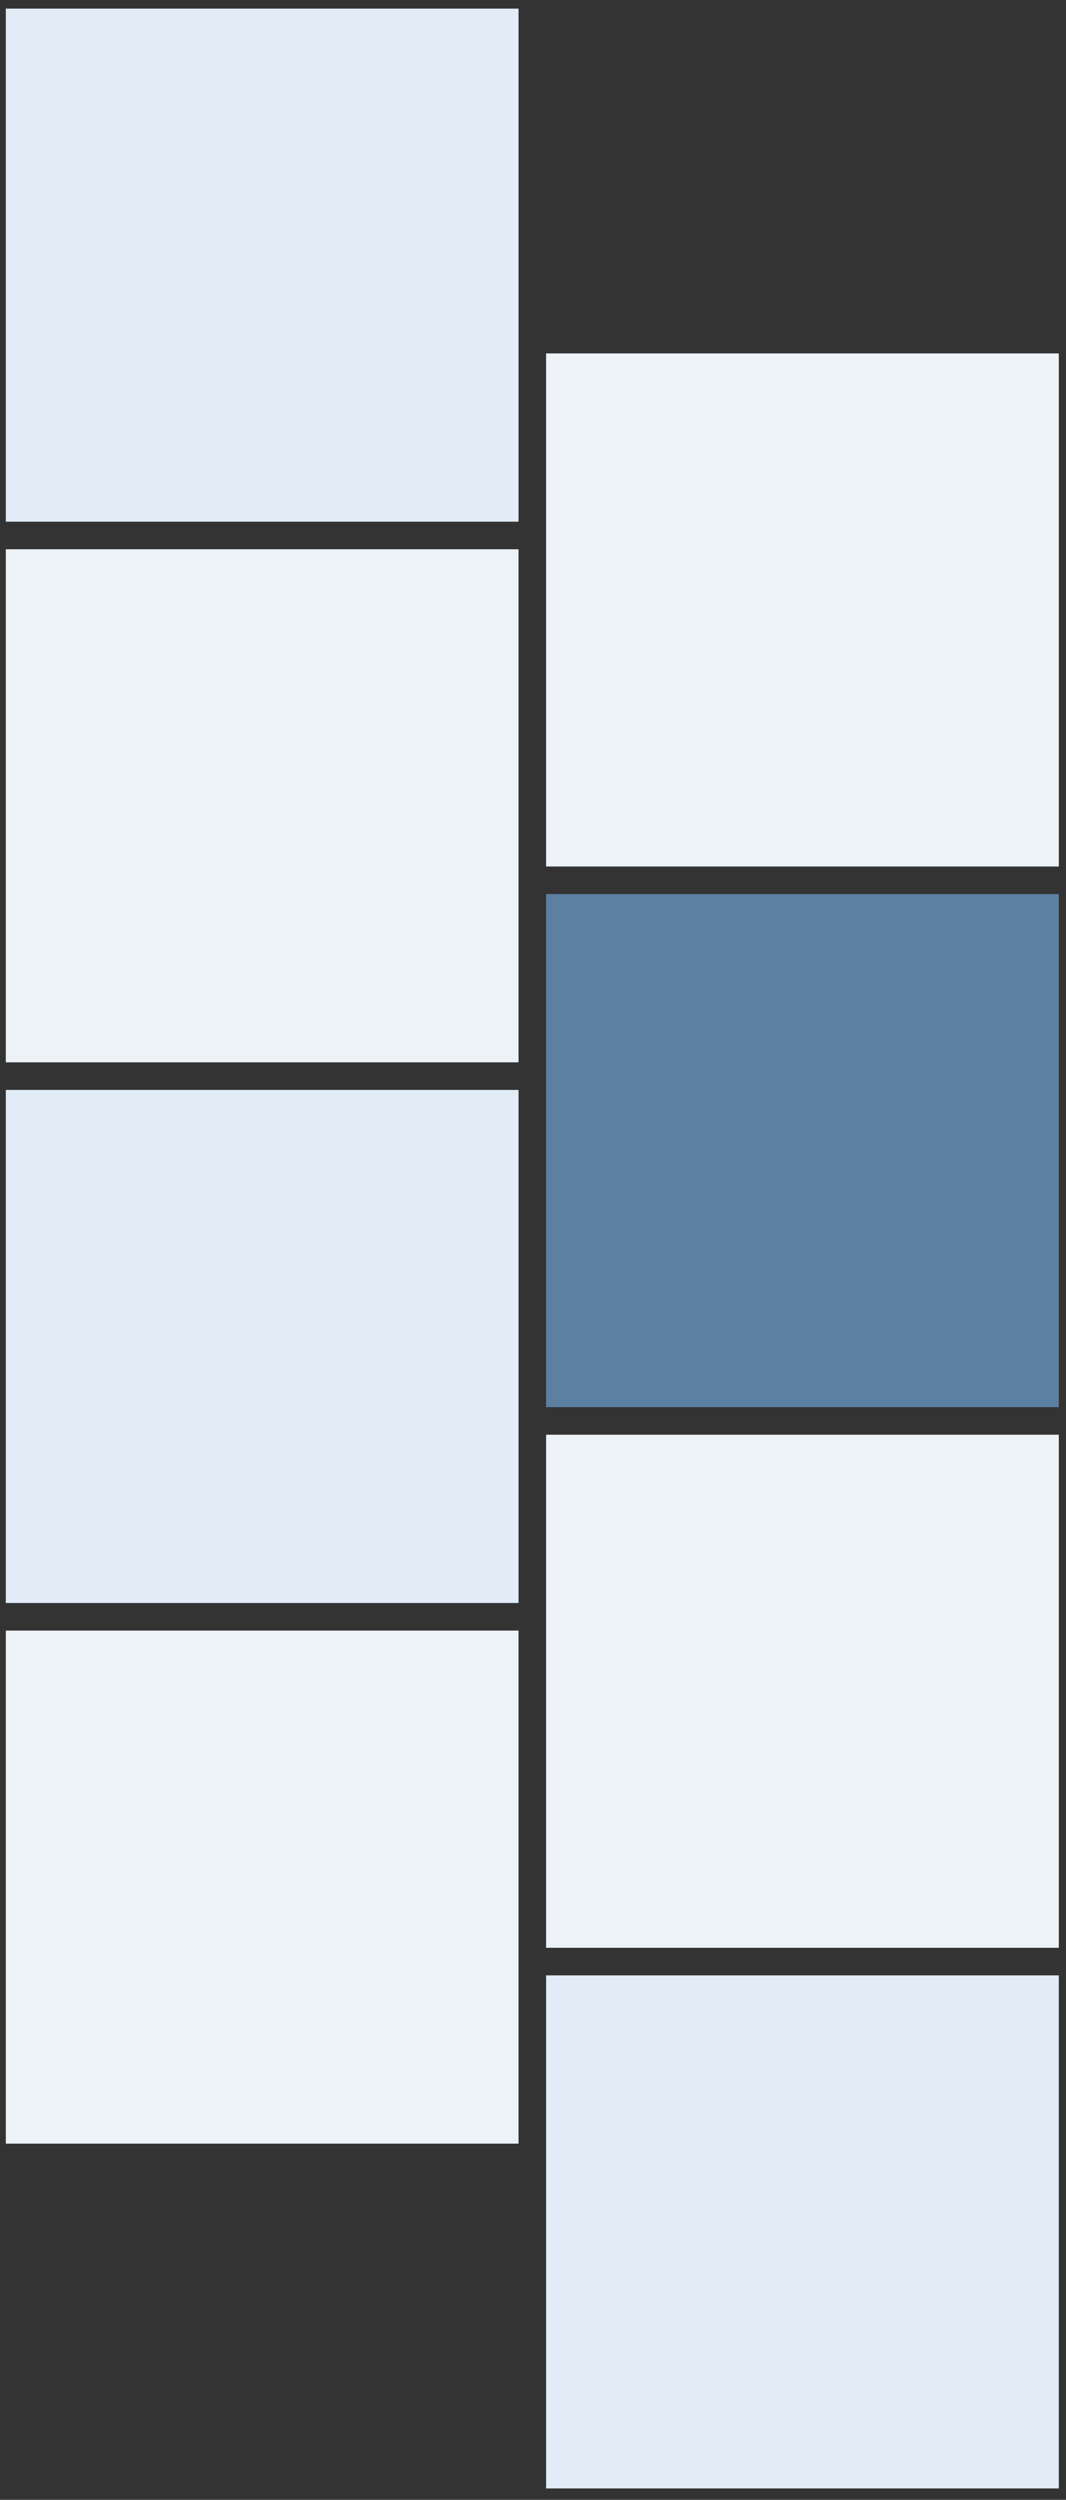
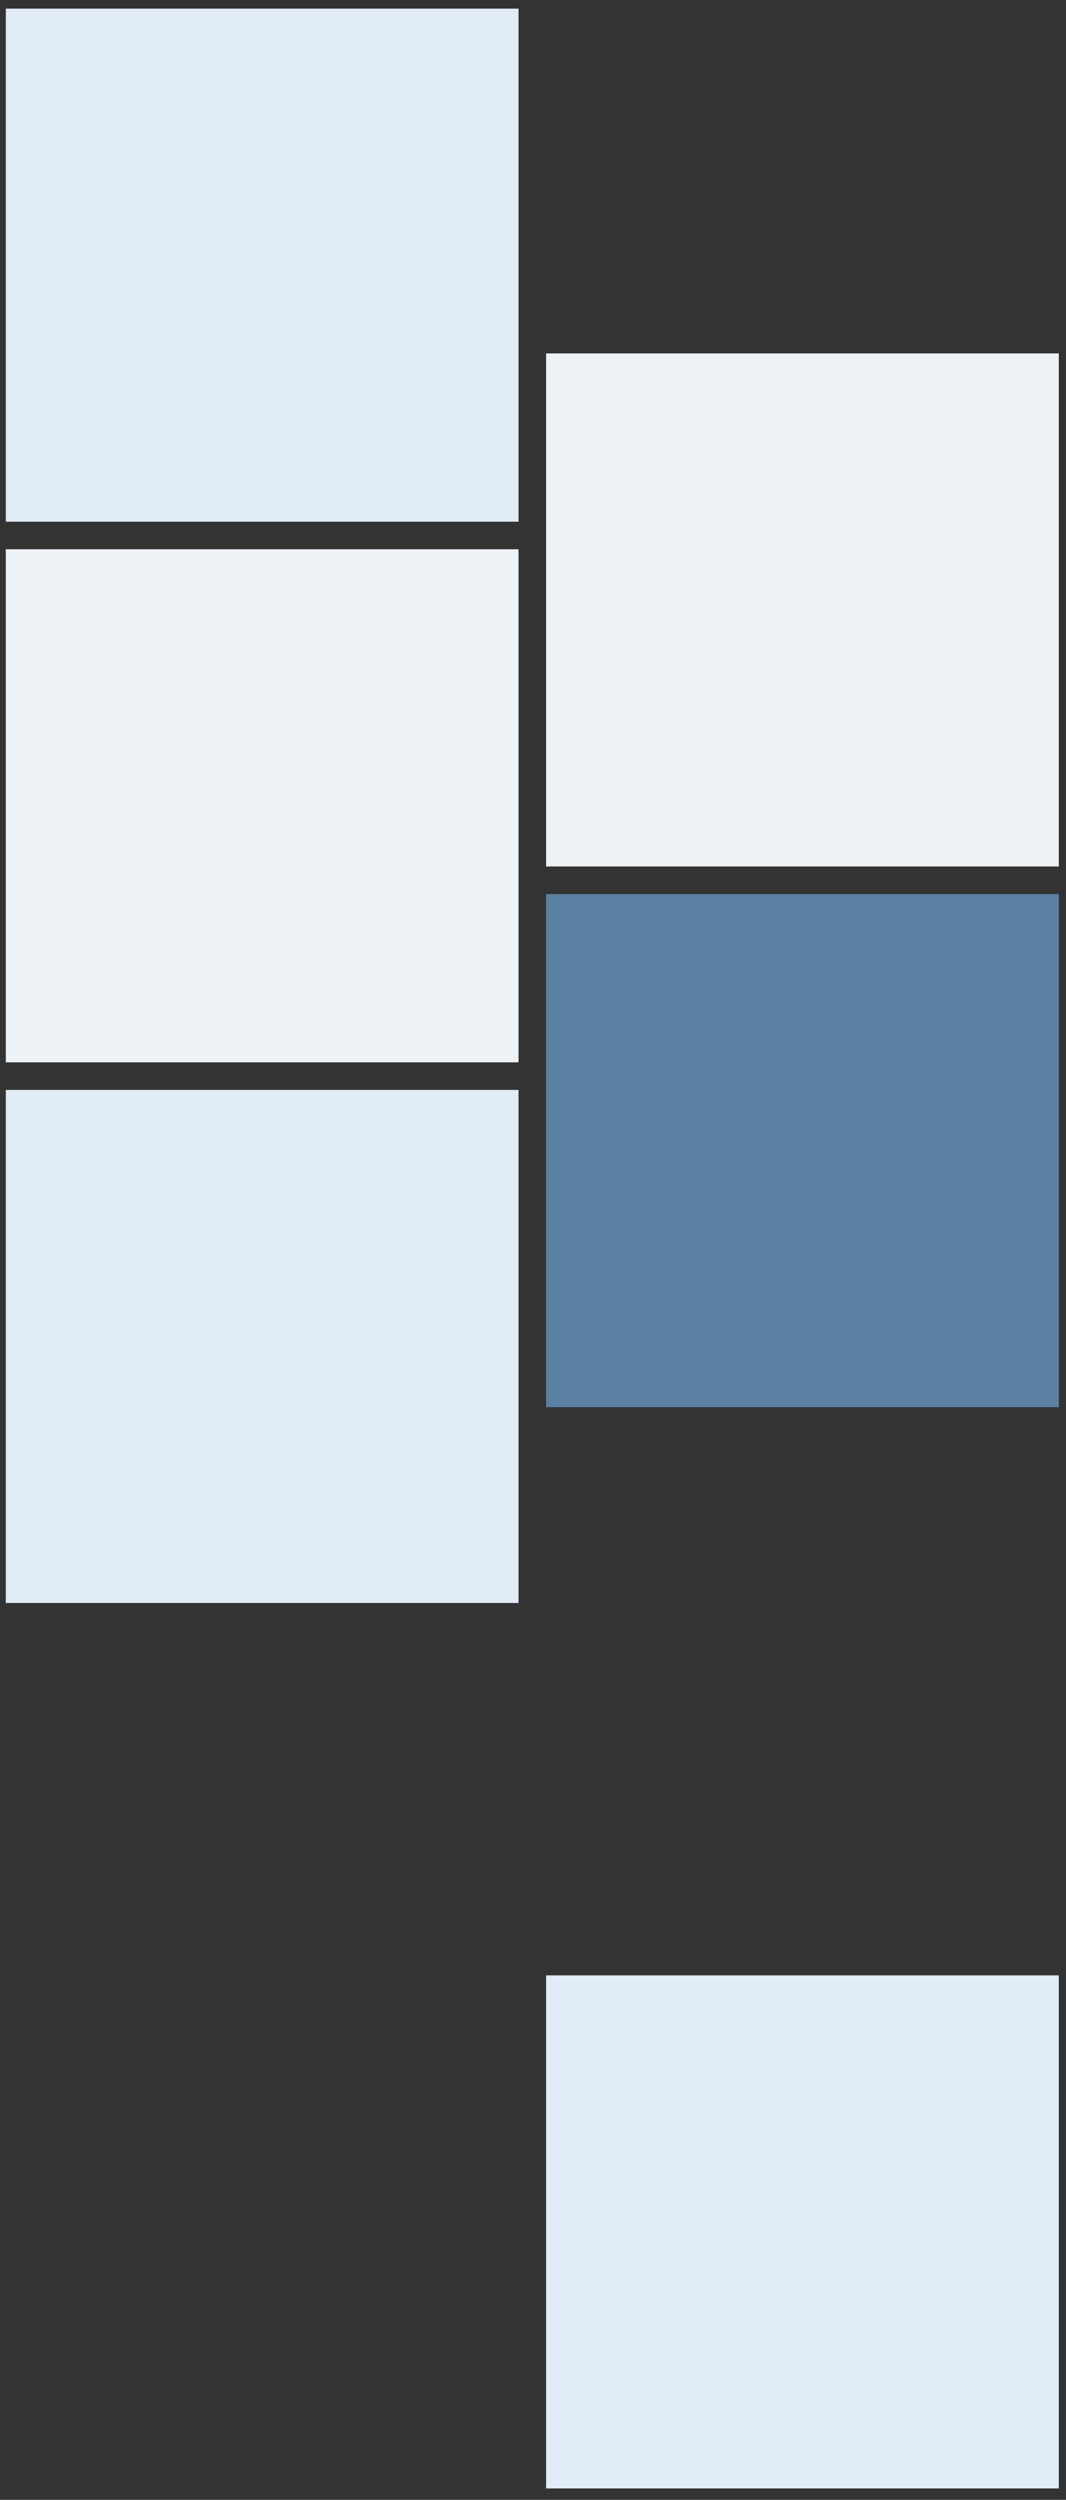
<svg xmlns="http://www.w3.org/2000/svg" width="99" height="232" viewBox="0 0 99 232" fill="none">
  <rect x="0" y="0" width="99" height="232" fill="#333333" stroke="none" />
  <rect width="47.616" height="47.616" transform="translate(0.54 0.8)" fill="#E1ECF7" />
  <rect width="47.616" height="47.616" transform="translate(0.54 50.976)" fill="#EDF2F7" />
  <rect width="47.616" height="47.616" transform="translate(0.54 101.152)" fill="#E1ECF7" />
-   <rect width="47.616" height="47.616" transform="translate(0.54 151.328)" fill="#EDF2F7" />
  <rect width="47.616" height="47.616" transform="translate(50.716 32.8)" fill="#EDF2F7" />
  <rect width="47.616" height="47.616" transform="translate(50.716 82.976)" fill="#5C80A2" />
-   <rect width="47.616" height="47.616" transform="translate(50.716 133.152)" fill="#EDF2F7" />
  <rect width="47.616" height="47.616" transform="translate(50.716 183.328)" fill="#E1ECF7" />
</svg>